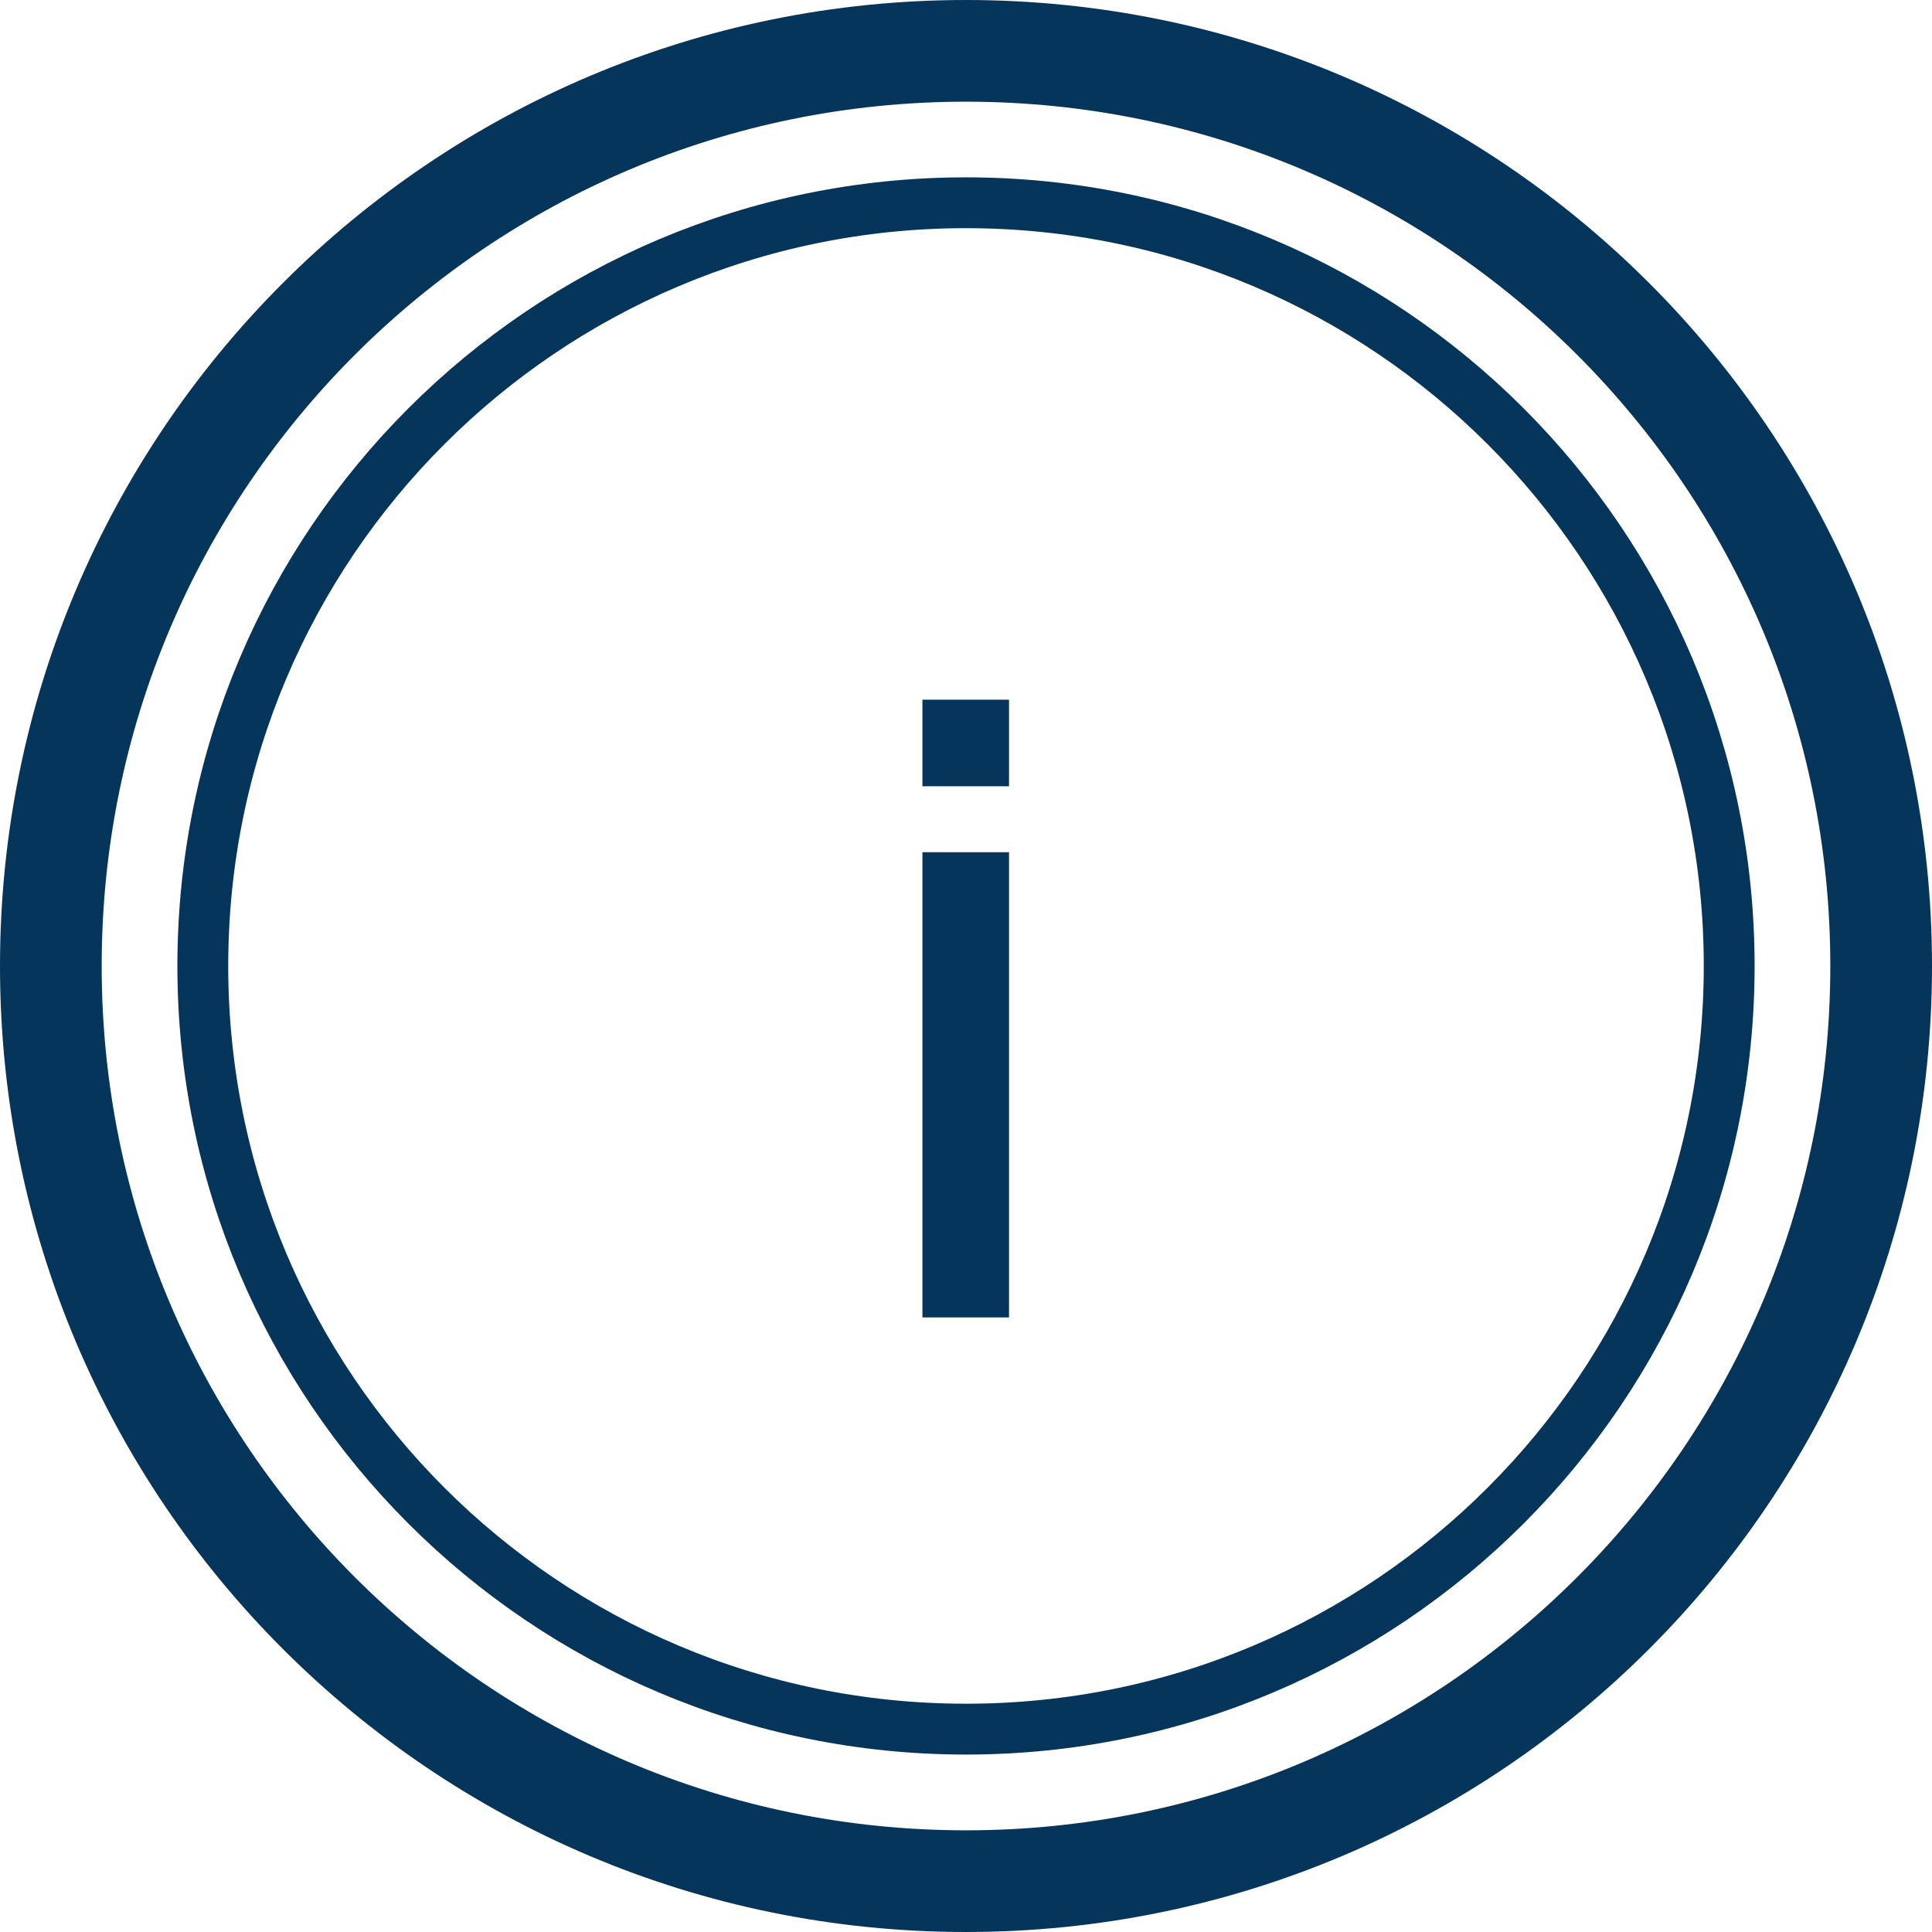
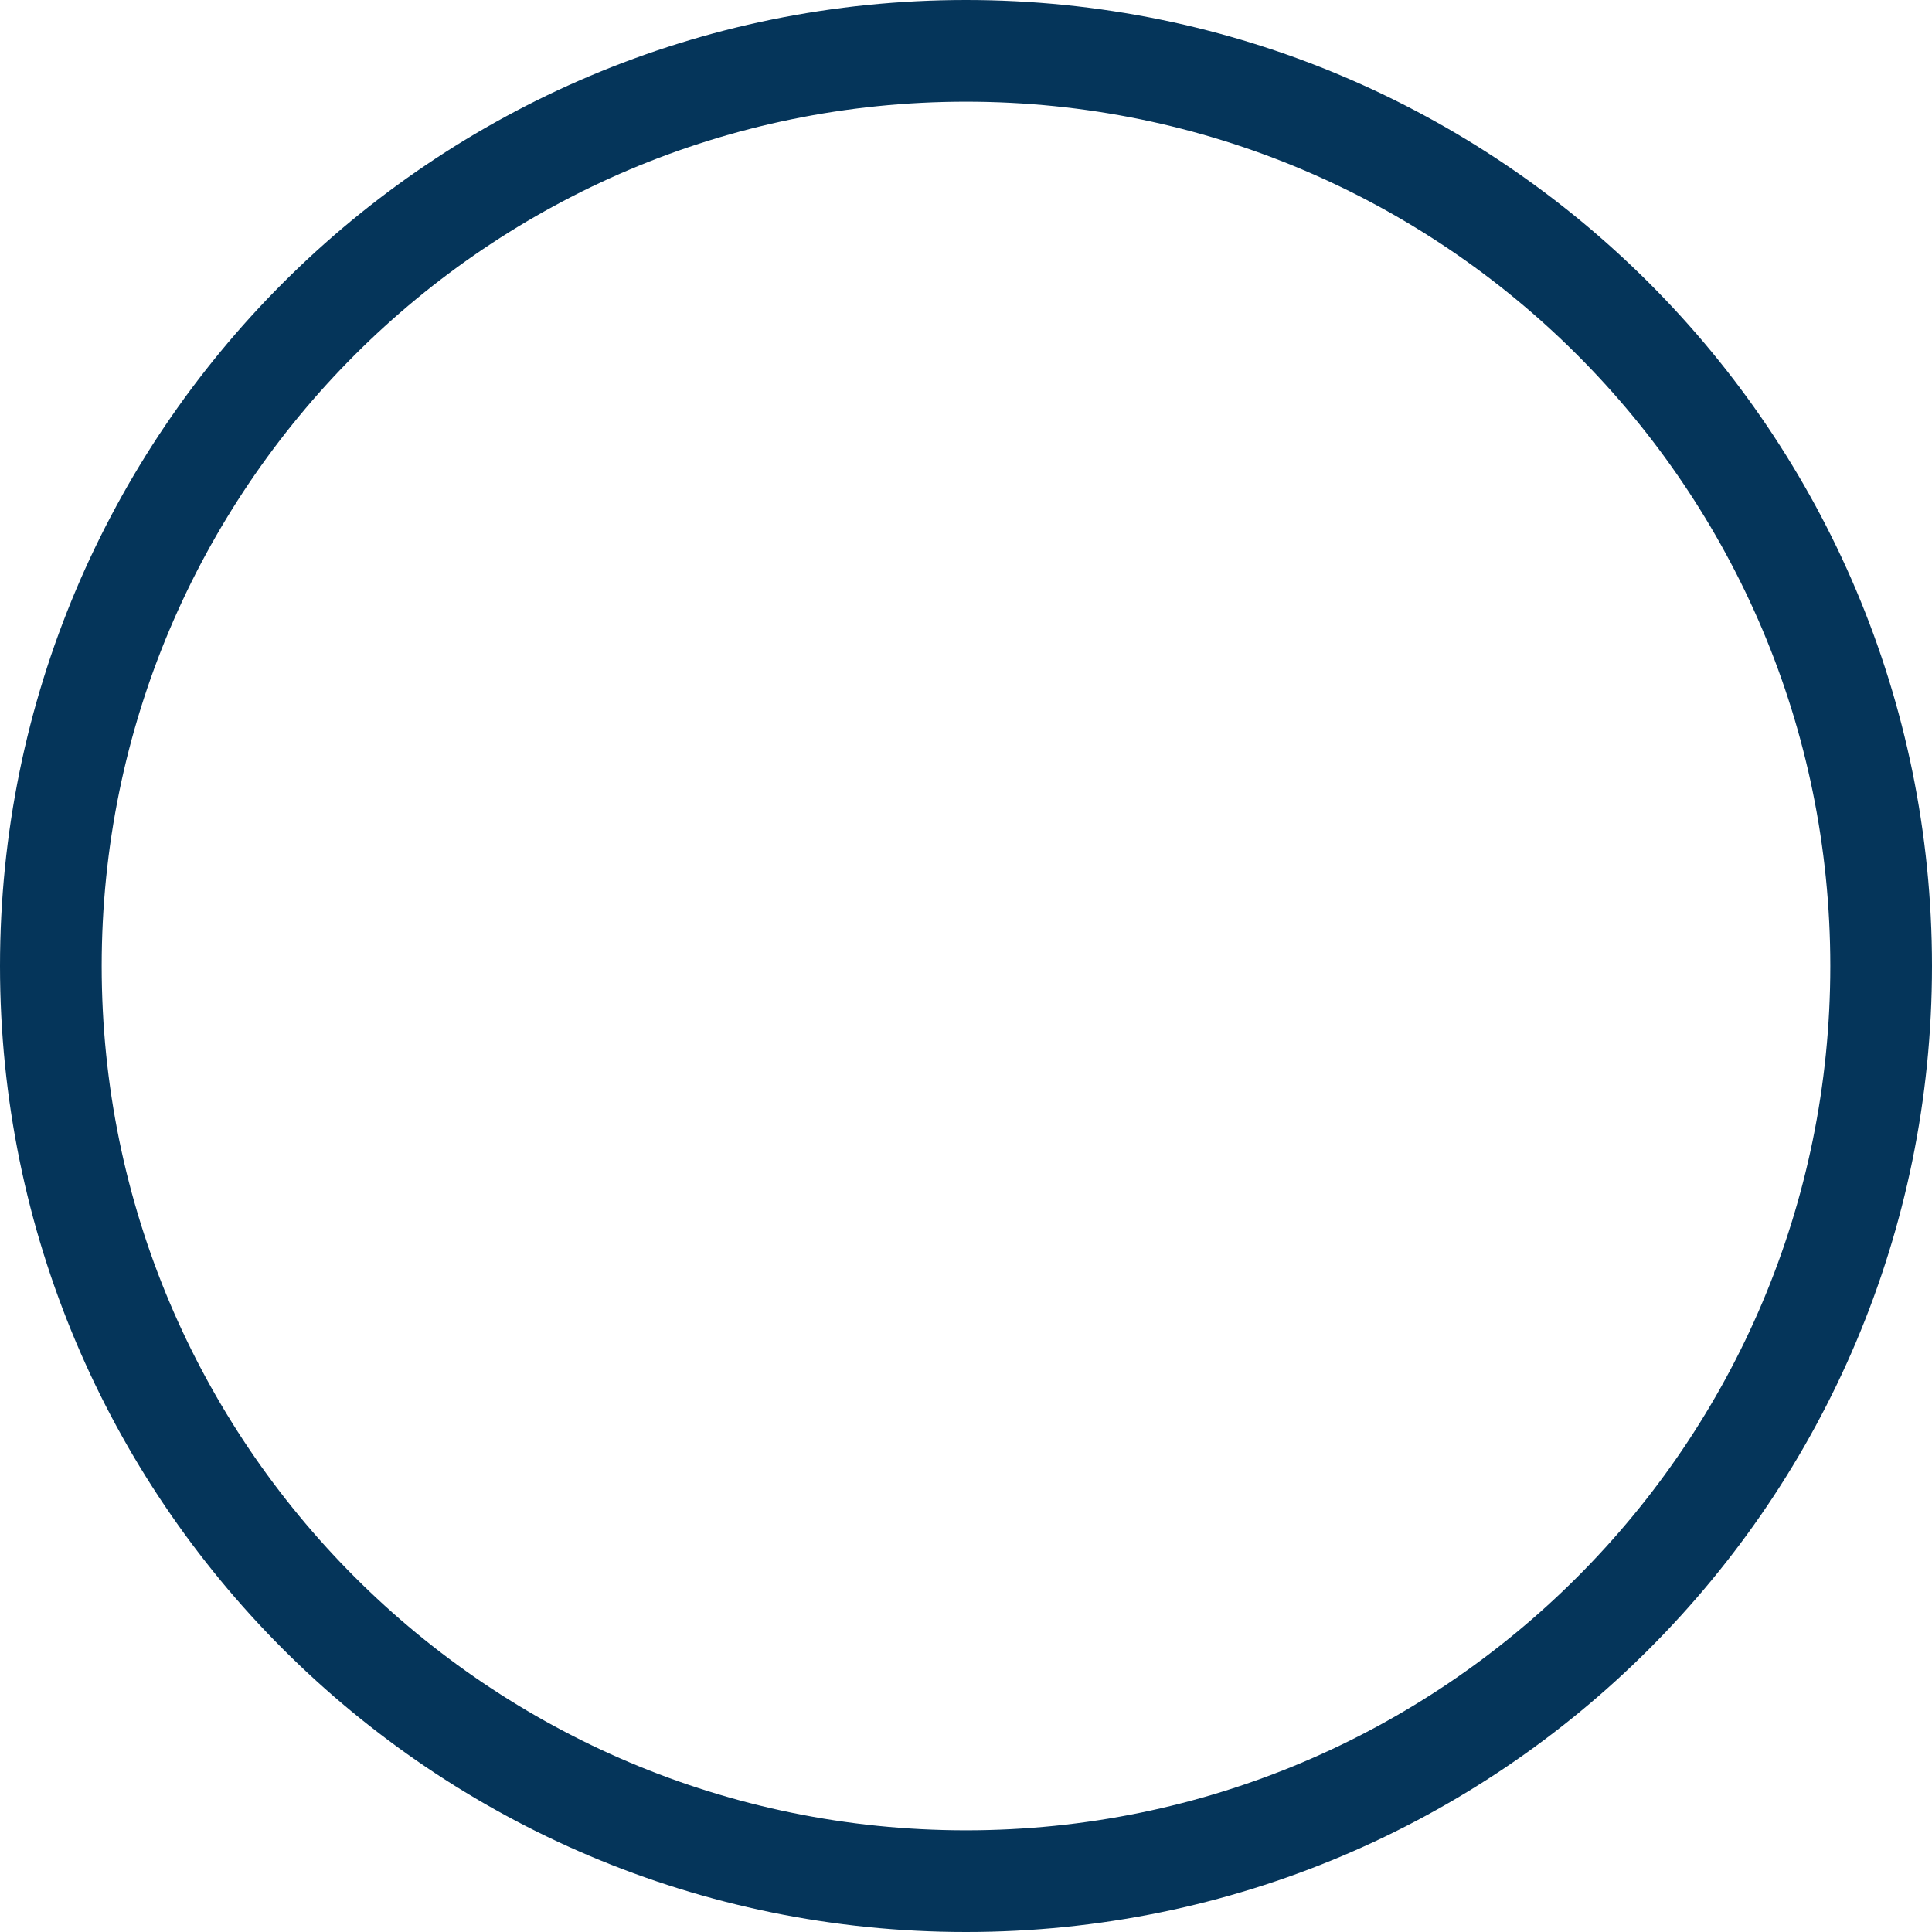
<svg xmlns="http://www.w3.org/2000/svg" width="38" height="38" viewBox="0 0 38 38" fill="none">
-   <path d="M19 34.01C27.29 34.01 34.011 27.289 34.011 18.999C34.011 10.709 27.29 3.988 19 3.988C10.71 3.988 3.989 10.709 3.989 18.999C3.989 27.289 10.71 34.01 19 34.01Z" stroke="#05355A" stroke-linecap="round" stroke-linejoin="round" />
  <path d="M19 37C28.941 37 37 28.941 37 19C37 9.059 28.941 1 19 1C9.059 1 1 9.059 1 19C1 28.941 9.059 37 19 37Z" stroke="#05355A" stroke-width="2" stroke-linecap="round" stroke-linejoin="round" />
-   <path d="M18.143 15.465V13.762H19.846V15.465H18.143ZM18.143 25.912V16.762H19.846V25.912H18.143Z" fill="#05355A" />
</svg>